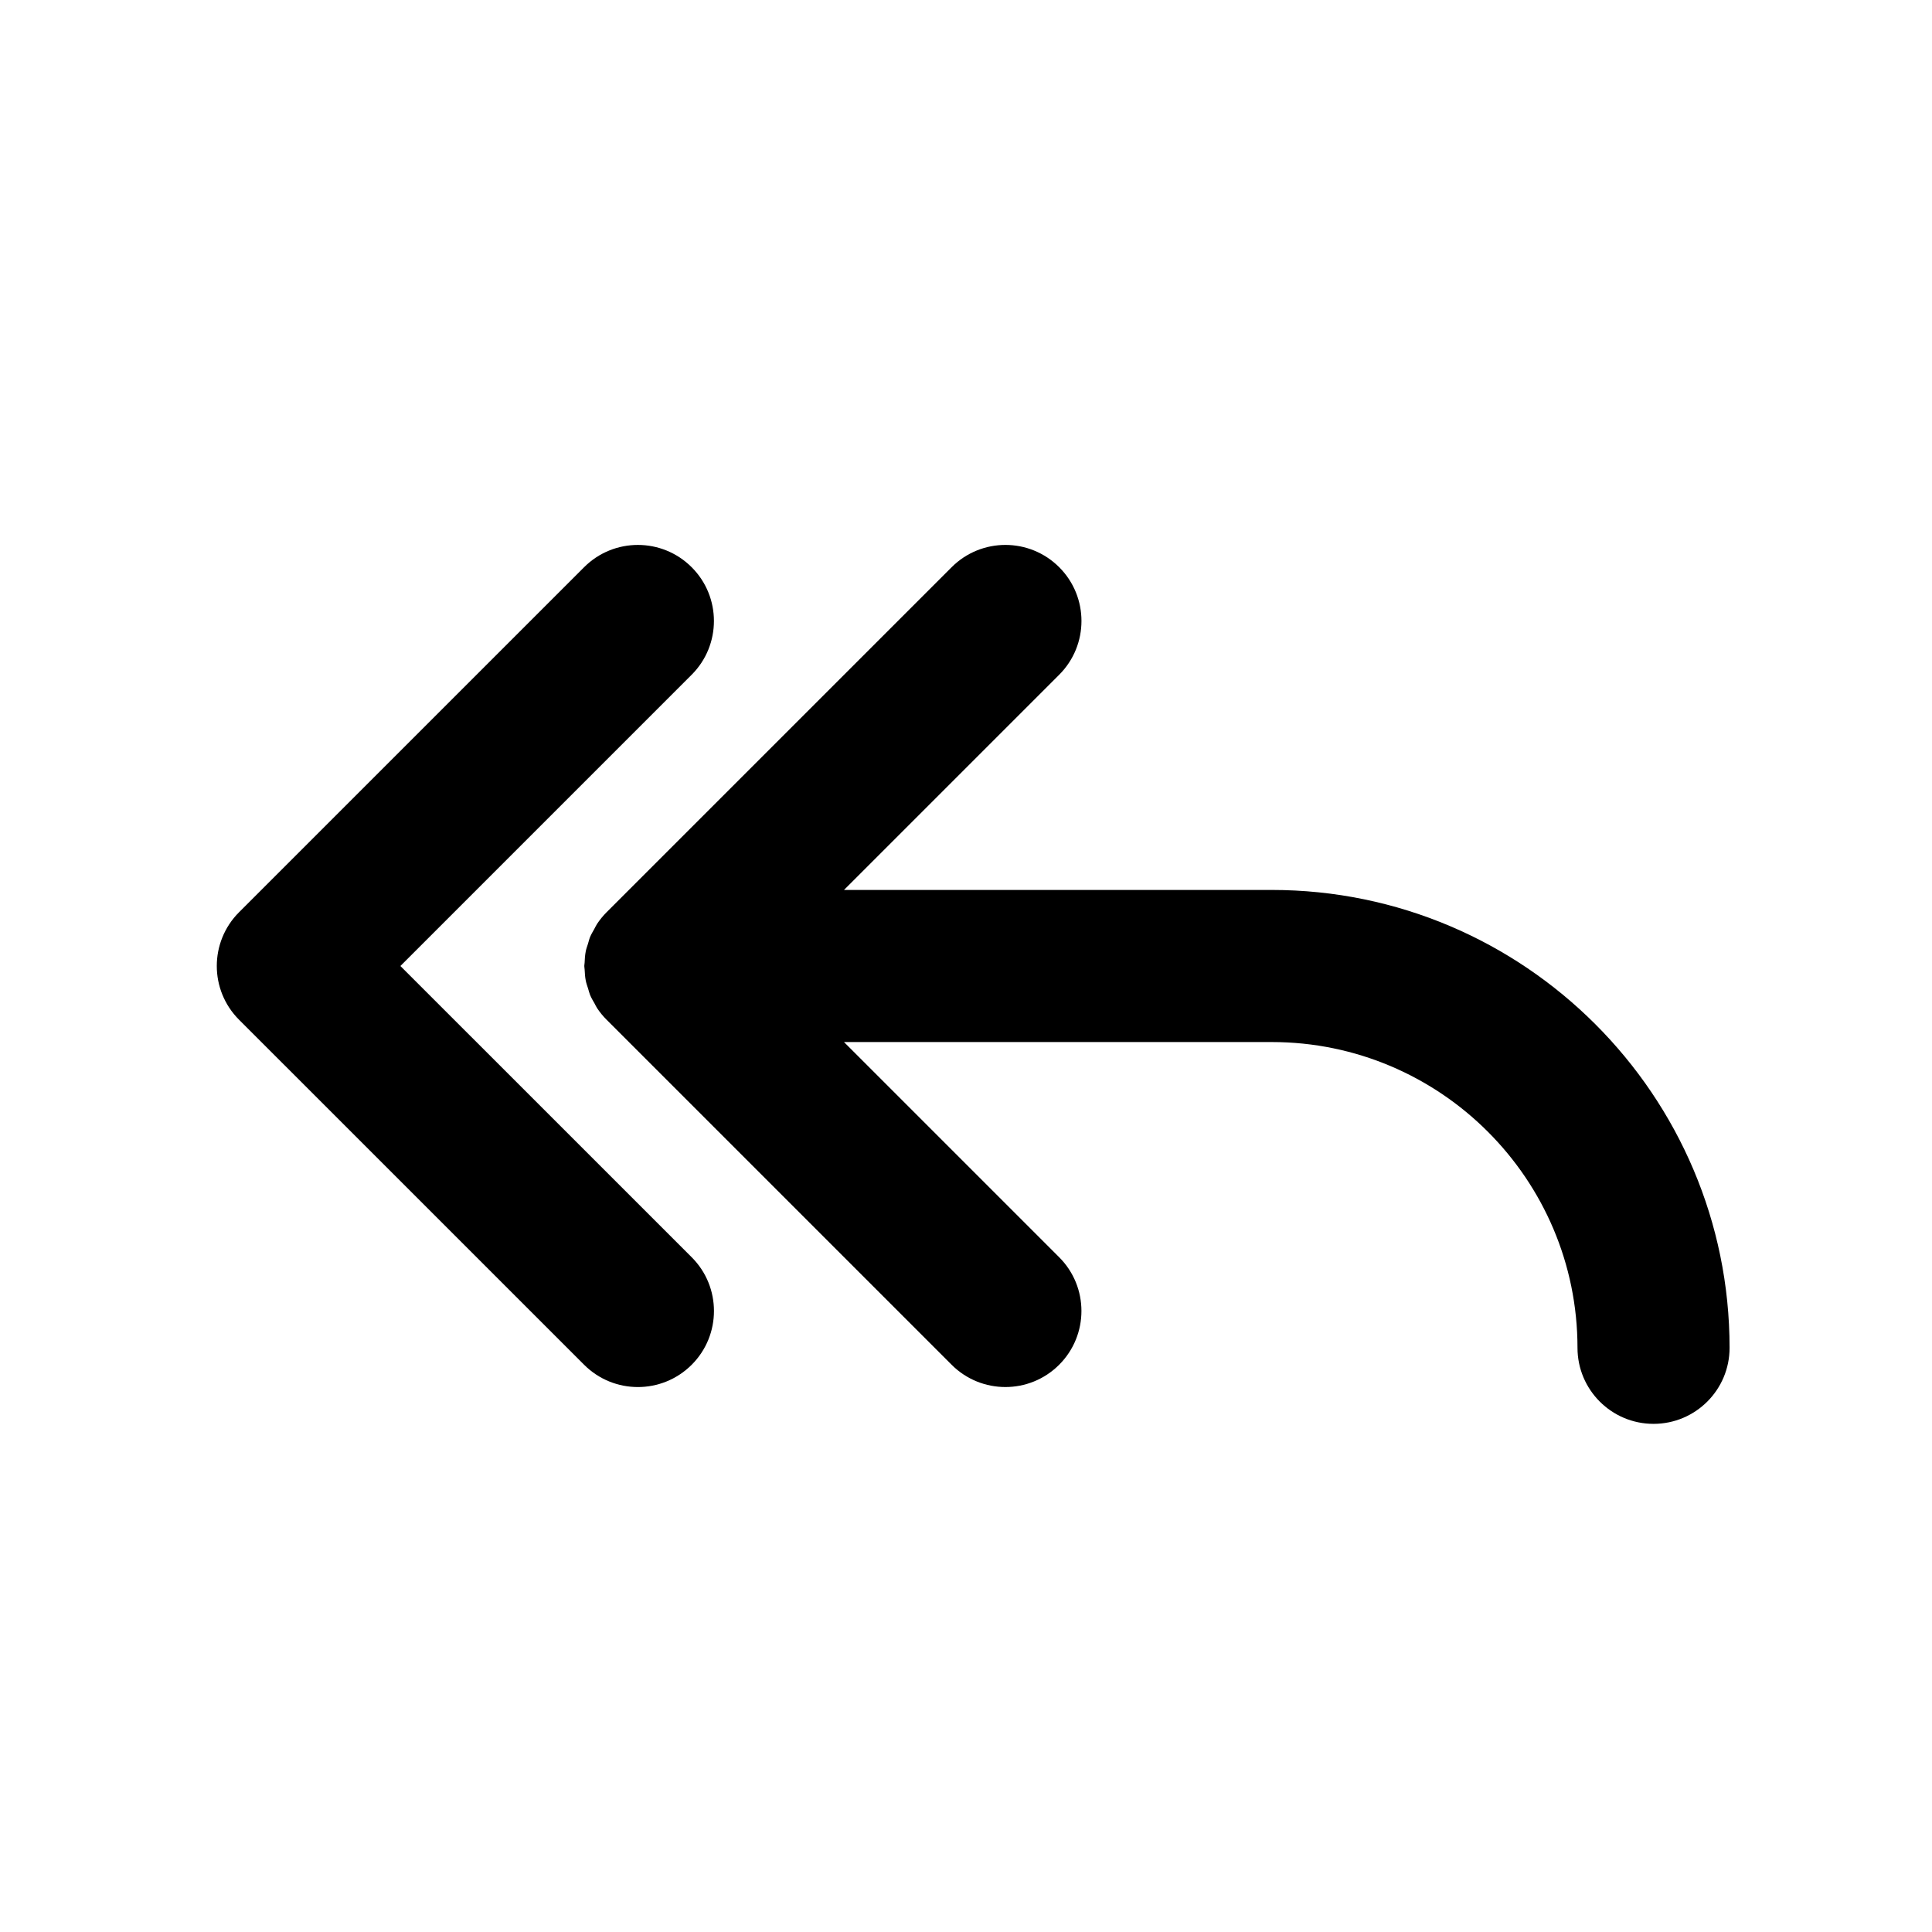
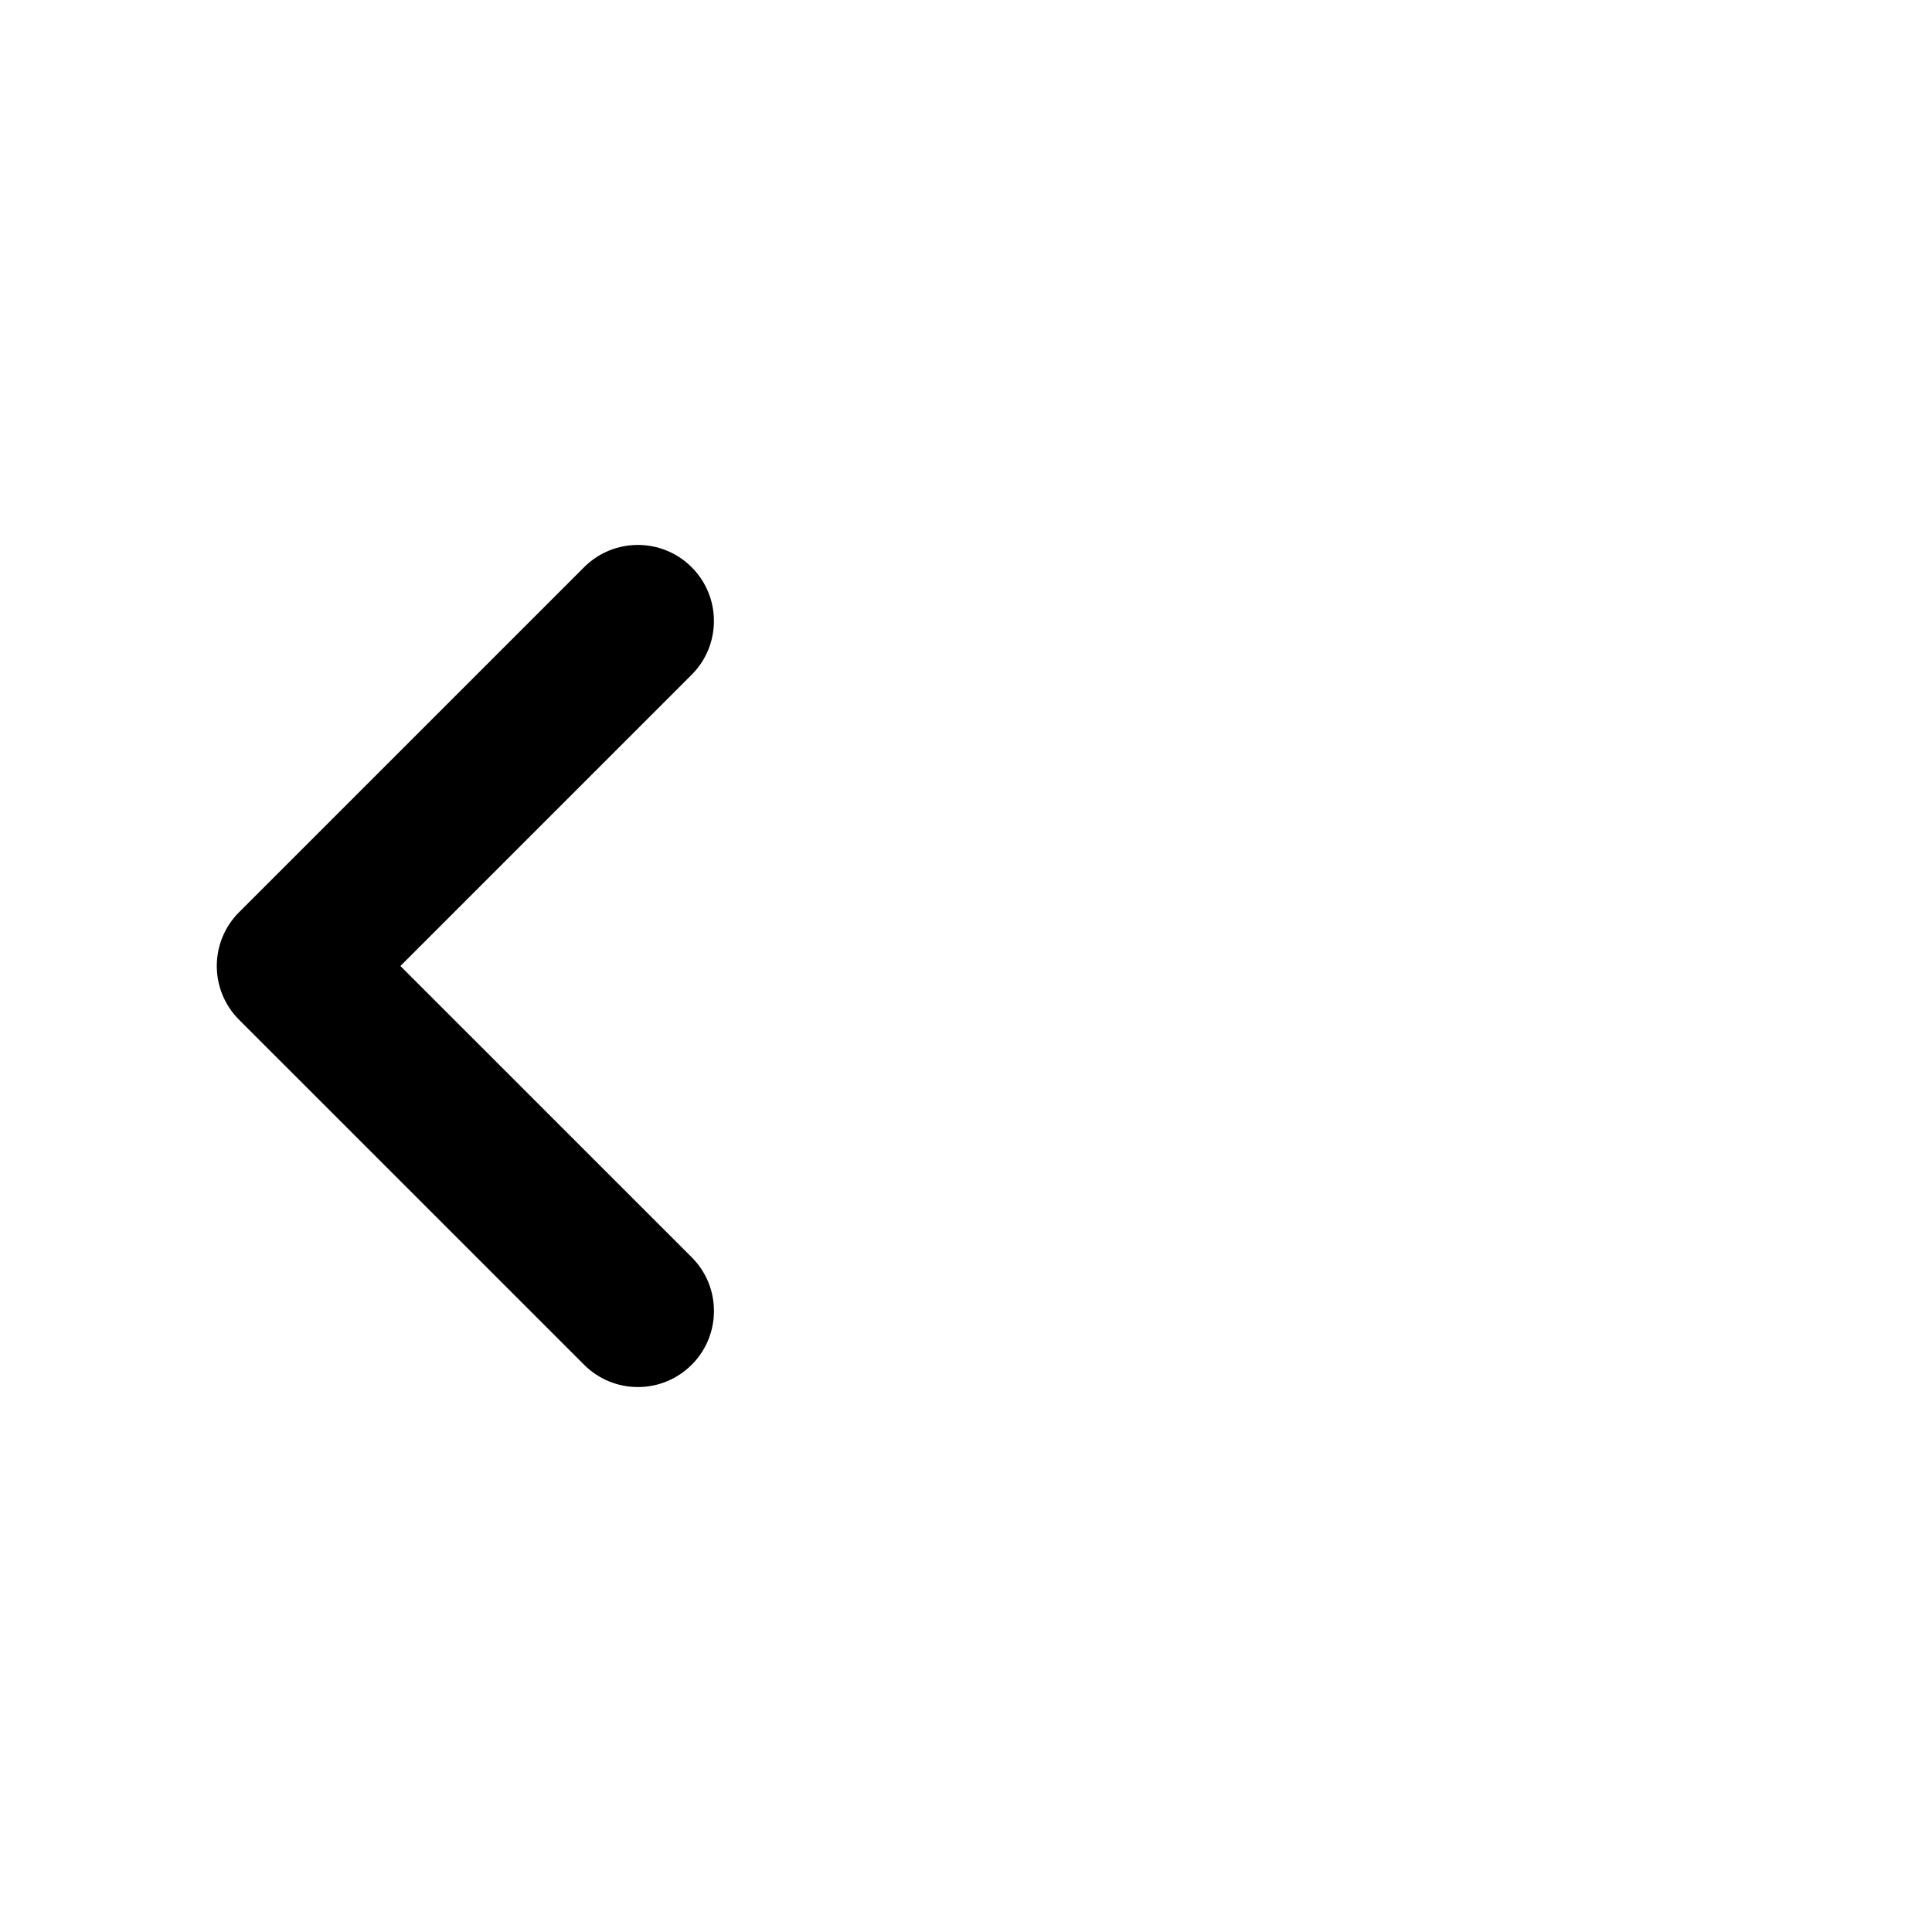
<svg xmlns="http://www.w3.org/2000/svg" fill="#000000" width="800px" height="800px" version="1.1" viewBox="144 144 512 512">
  <g>
    <path d="m250.11 400 77.184-77.184c7.871-7.871 7.871-20.633 0-28.5-7.871-7.871-20.633-7.871-28.5 0l-91.438 91.43c-7.871 7.871-7.871 20.633 0 28.5l91.438 91.43c3.934 3.934 9.094 5.906 14.254 5.906s10.312-1.969 14.254-5.906c7.871-7.871 7.871-20.633 0-28.496z" />
-     <path d="m481.03 379.85h-113.37l57.035-57.035c7.871-7.871 7.871-20.633 0-28.5-7.871-7.871-20.633-7.871-28.5 0l-91.438 91.434c-0.941 0.938-1.777 1.977-2.519 3.078-0.301 0.449-0.504 0.941-0.766 1.406-0.379 0.68-0.785 1.34-1.09 2.066-0.242 0.59-0.371 1.199-0.559 1.805-0.203 0.648-0.449 1.285-0.586 1.965-0.203 1.027-0.273 2.07-0.312 3.113-0.012 0.277-0.082 0.535-0.082 0.816 0 0.312 0.074 0.605 0.09 0.91 0.047 1.008 0.105 2.016 0.309 3.012 0.141 0.719 0.398 1.387 0.613 2.074 0.176 0.562 0.297 1.137 0.523 1.688 0.324 0.781 0.754 1.508 1.176 2.231 0.23 0.406 0.406 0.84 0.672 1.238 0.746 1.125 1.598 2.168 2.551 3.113l91.41 91.41c3.934 3.934 9.094 5.906 14.254 5.906 5.16 0 10.312-1.969 14.246-5.906 7.871-7.871 7.871-20.633 0-28.496l-57.023-57.023h113.36c44.68 0 81.027 36.352 81.027 81.031 0 11.129 9.023 20.152 20.152 20.152 11.129 0 20.152-9.023 20.152-20.152 0-66.906-54.43-121.34-121.33-121.34z" />
  </g>
</svg>